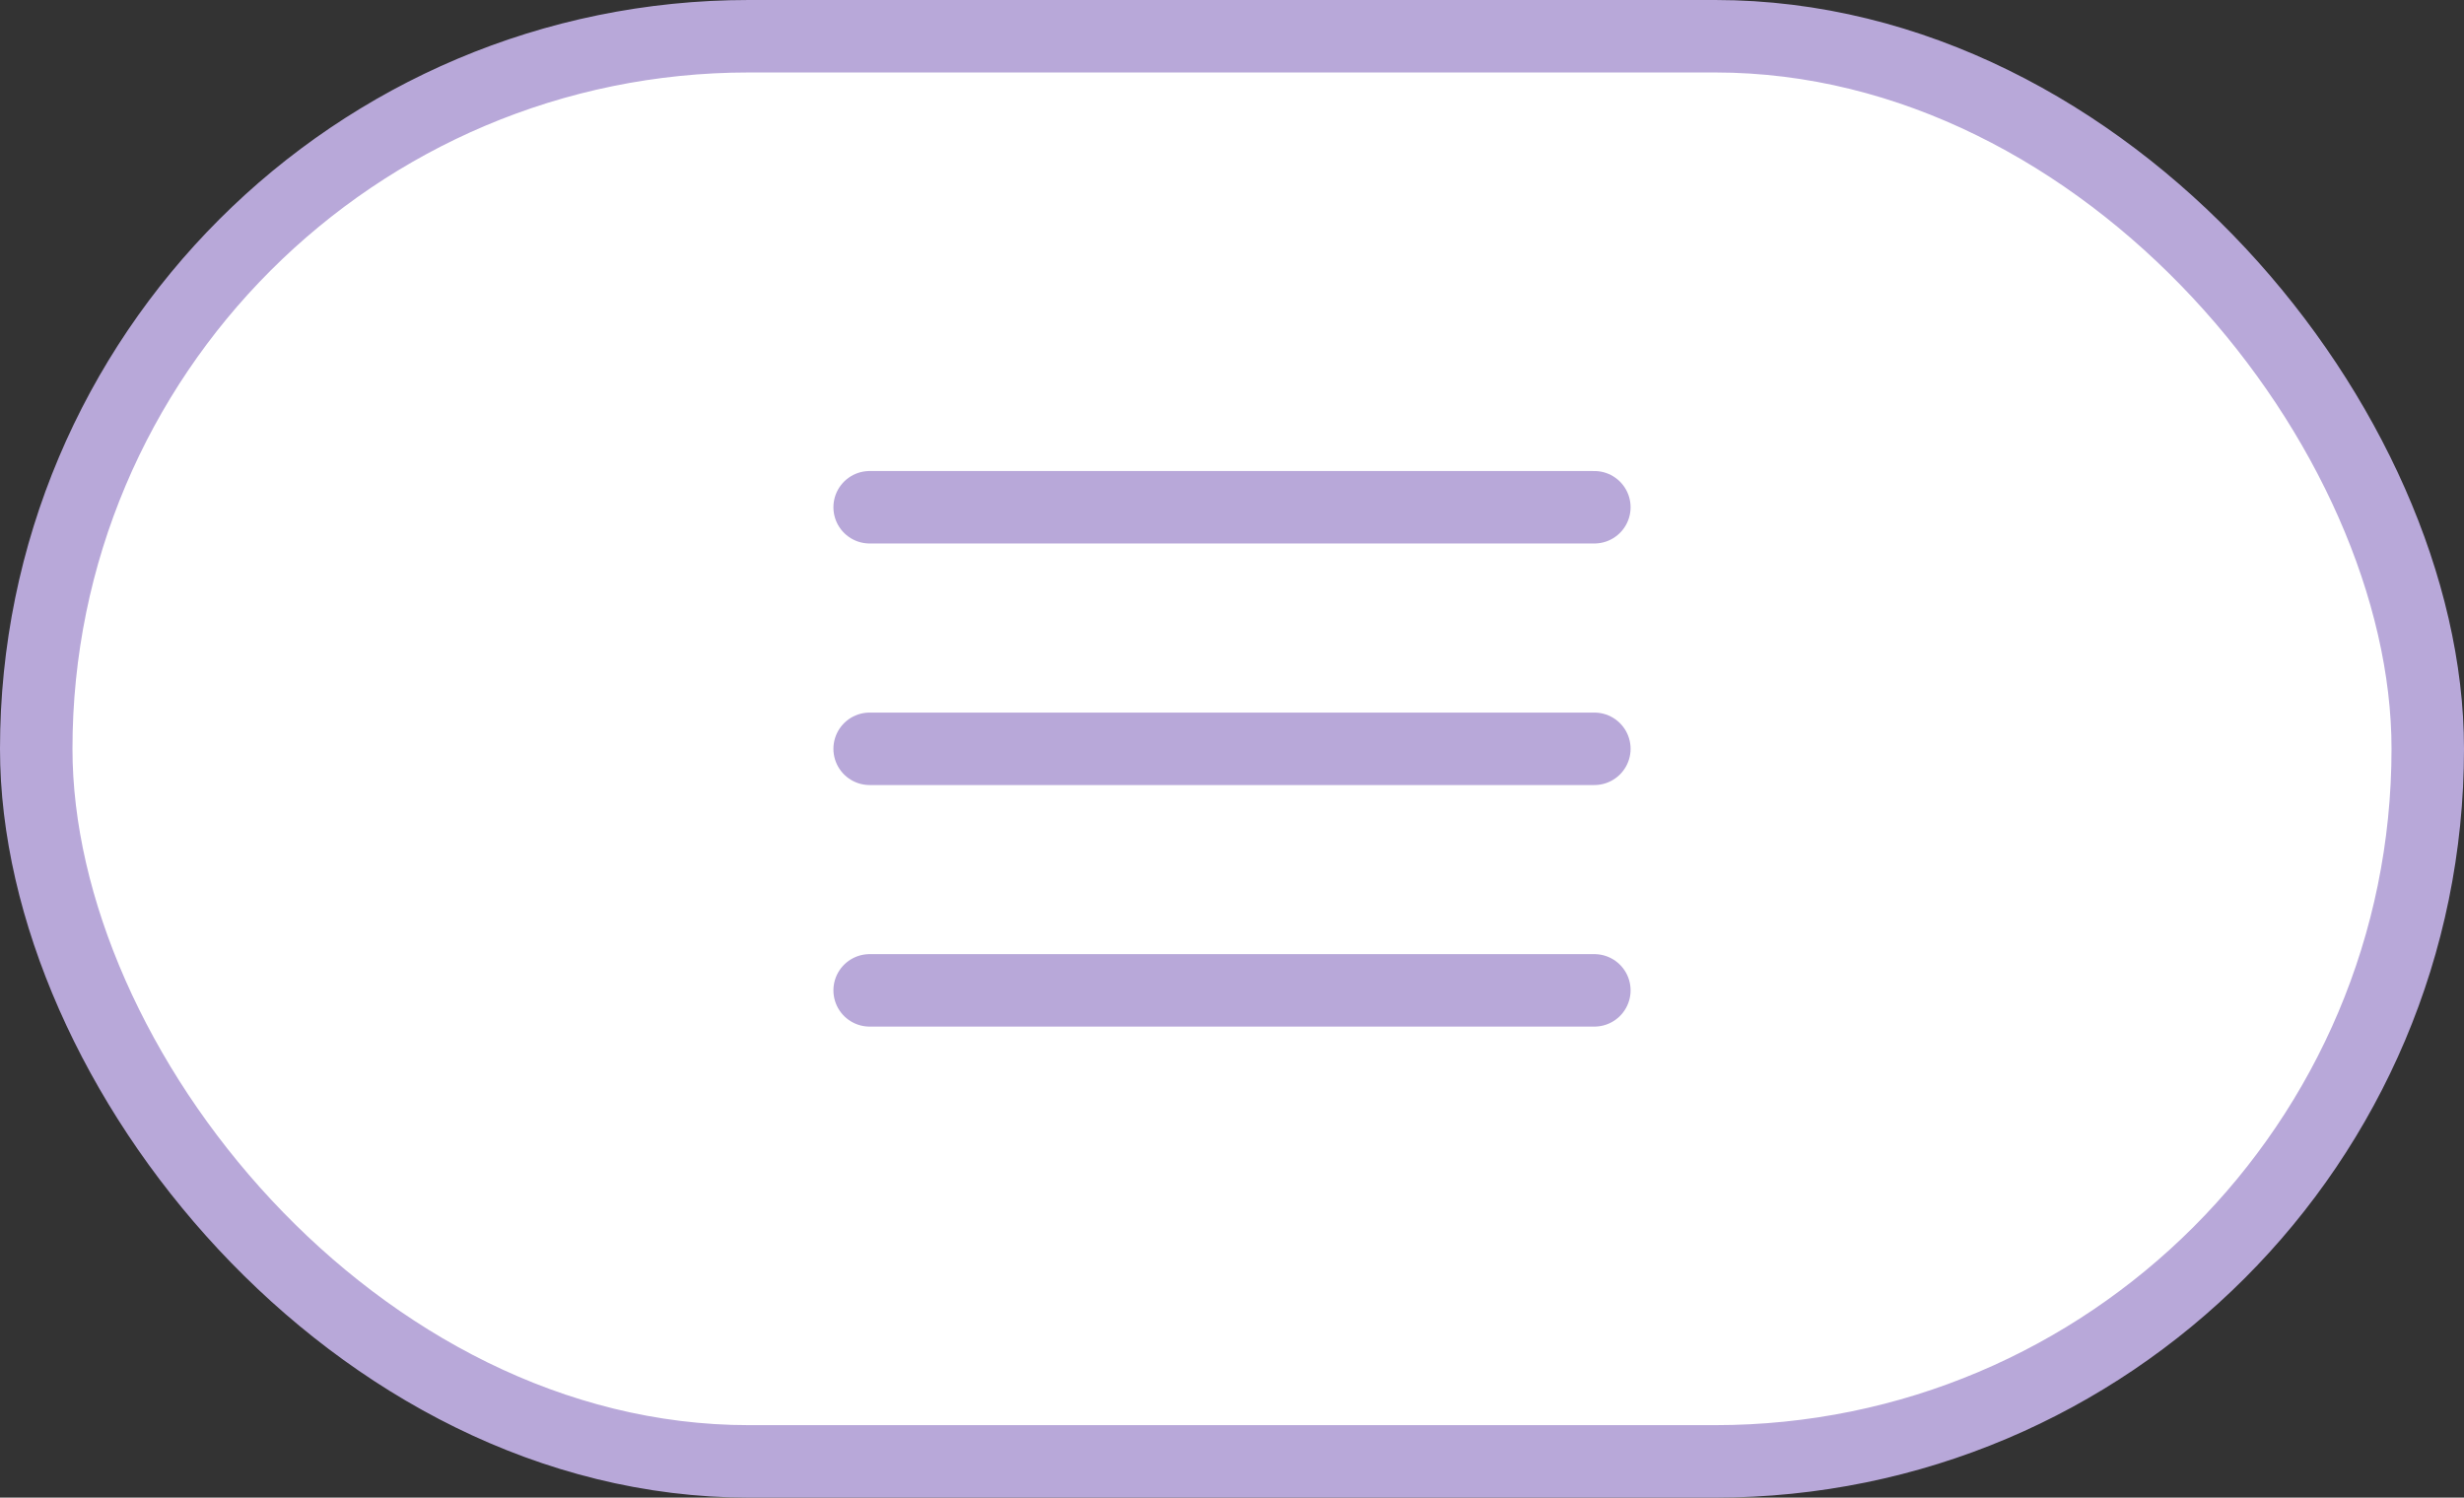
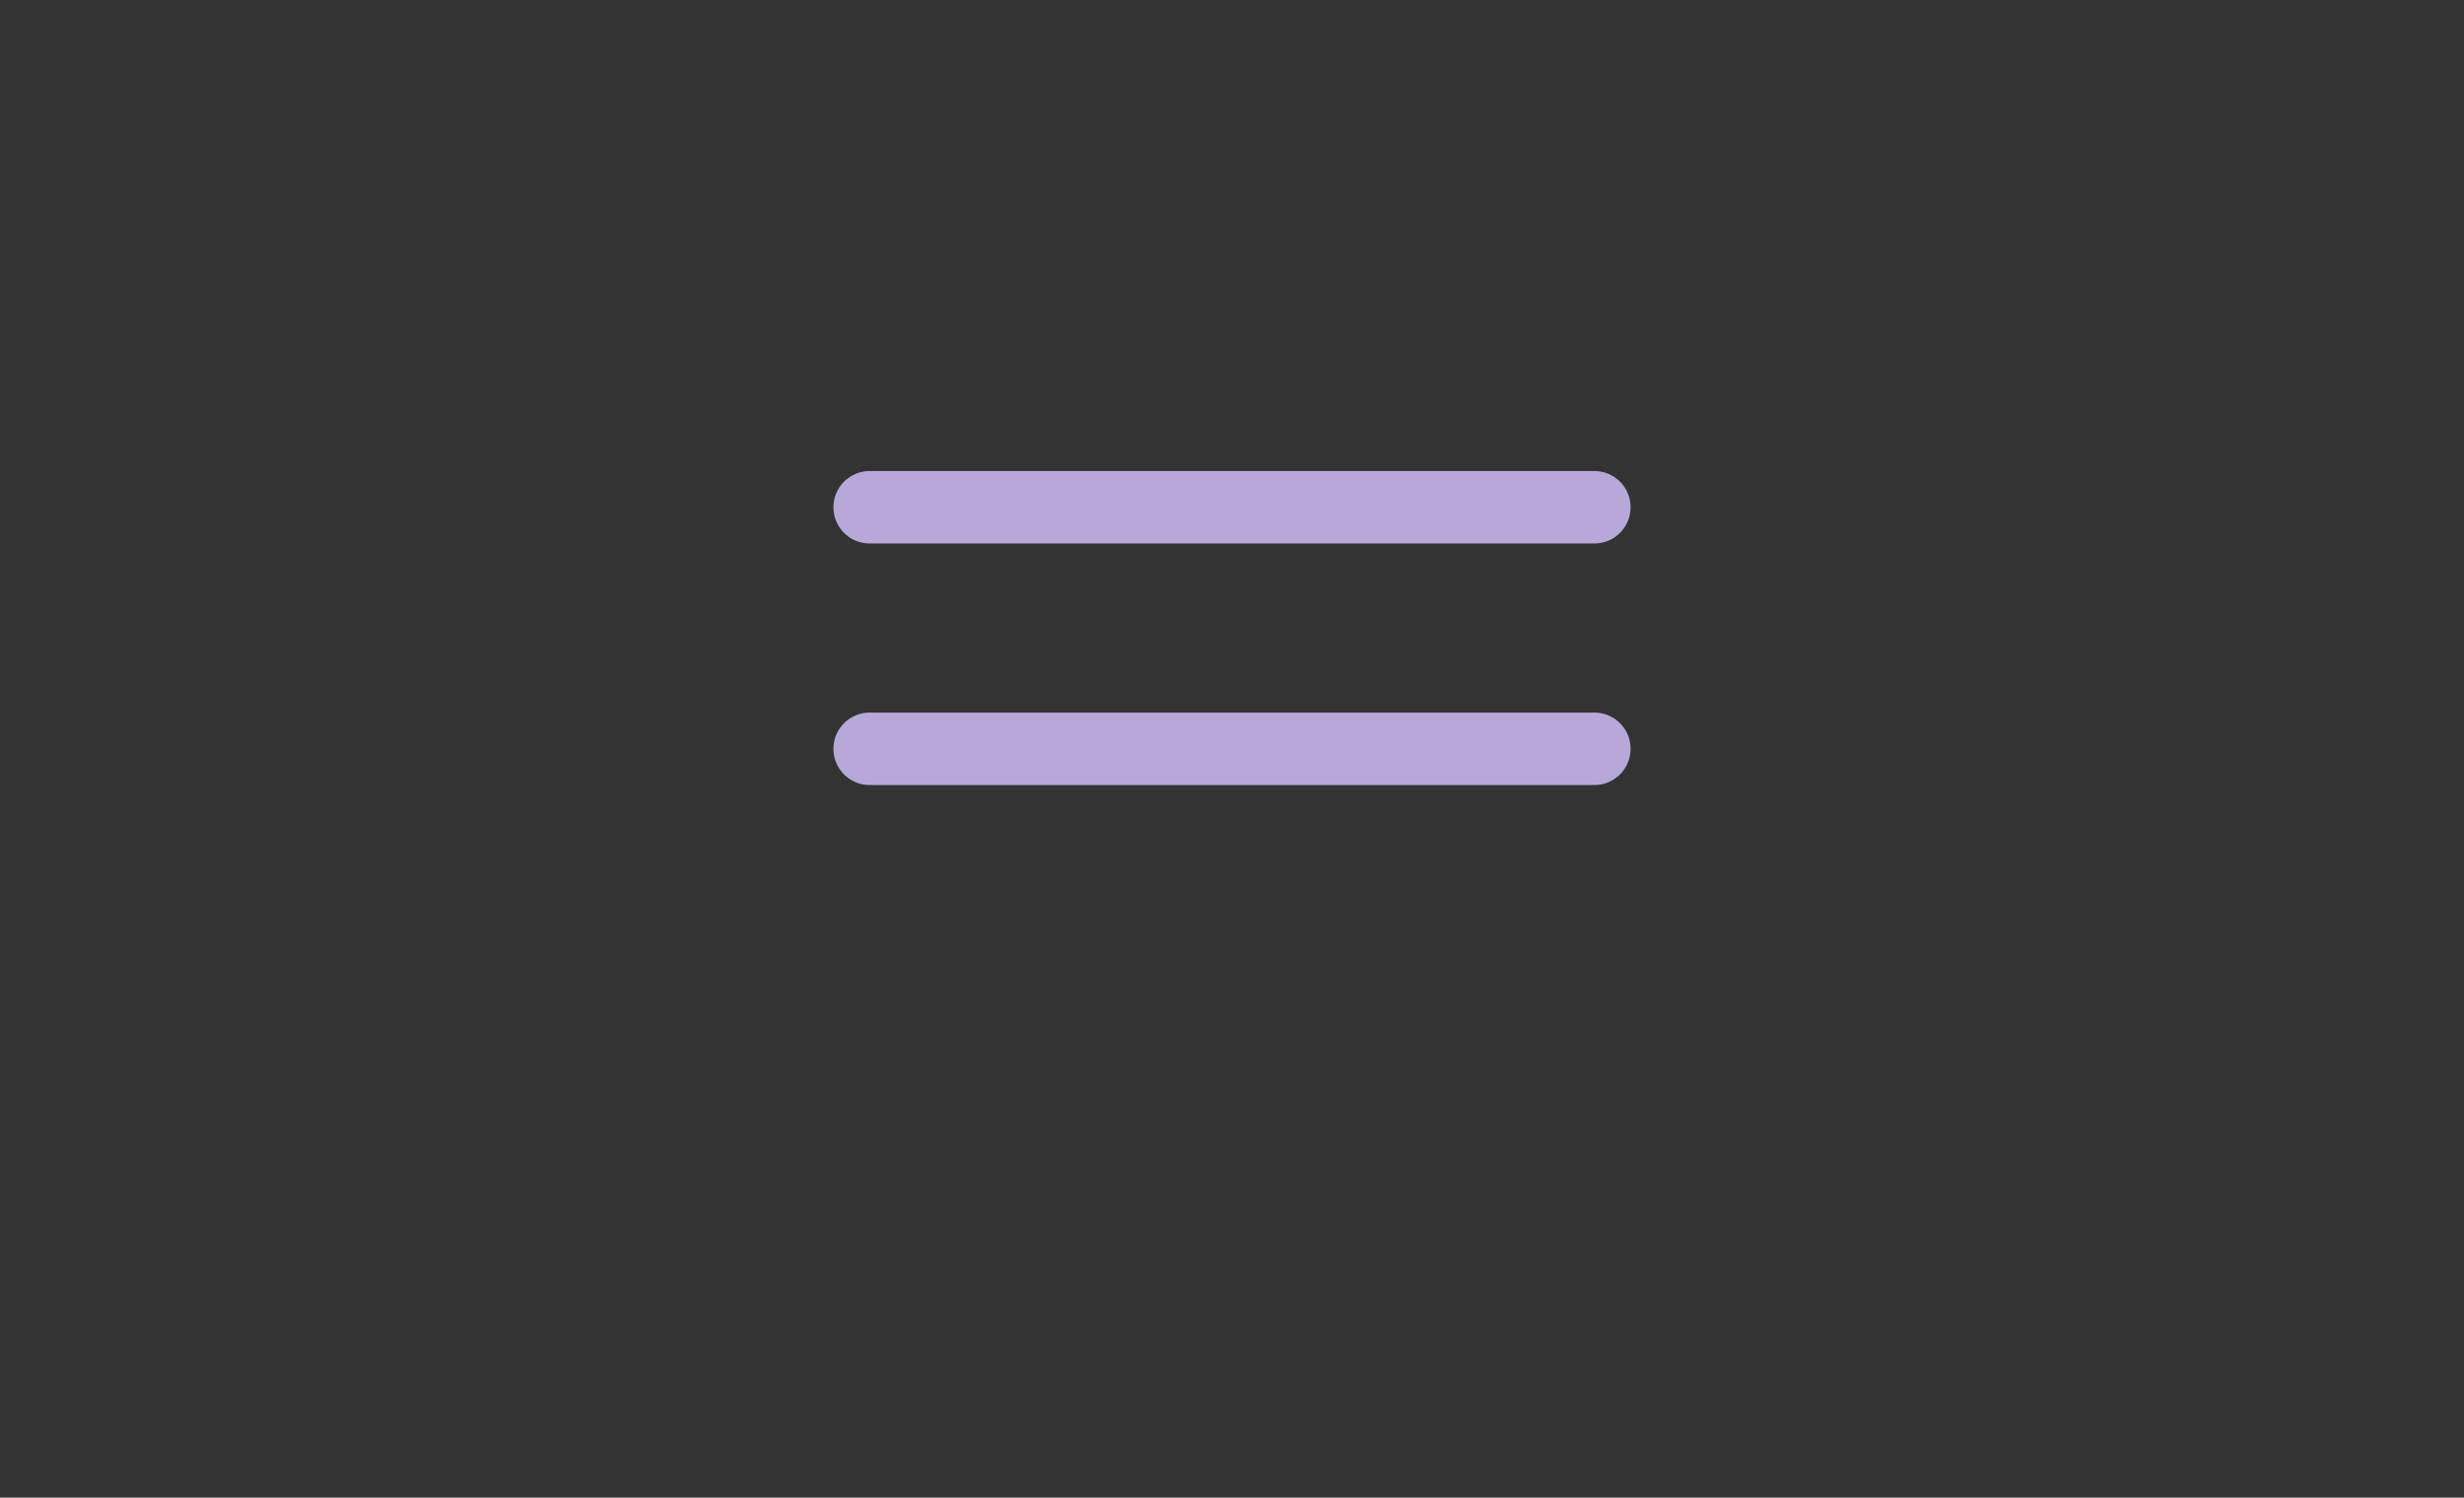
<svg xmlns="http://www.w3.org/2000/svg" width="102" height="62" viewBox="0 0 102 62" fill="none">
  <rect x="0" y="0" width="102" height="62" fill="#333333" stroke="none" />
-   <rect x="1.5" y="1.5" width="99" height="59" rx="29.5" fill="white" />
-   <rect x="1.5" y="1.5" width="99" height="59" rx="29.5" stroke="#B8A8D9" stroke-width="3" />
-   <path d="M36 31H66M36 41H66M36 21H66" stroke="#B8A8D9" stroke-width="3" stroke-linecap="round" stroke-linejoin="round" />
+   <path d="M36 31H66H66M36 21H66" stroke="#B8A8D9" stroke-width="3" stroke-linecap="round" stroke-linejoin="round" />
</svg>